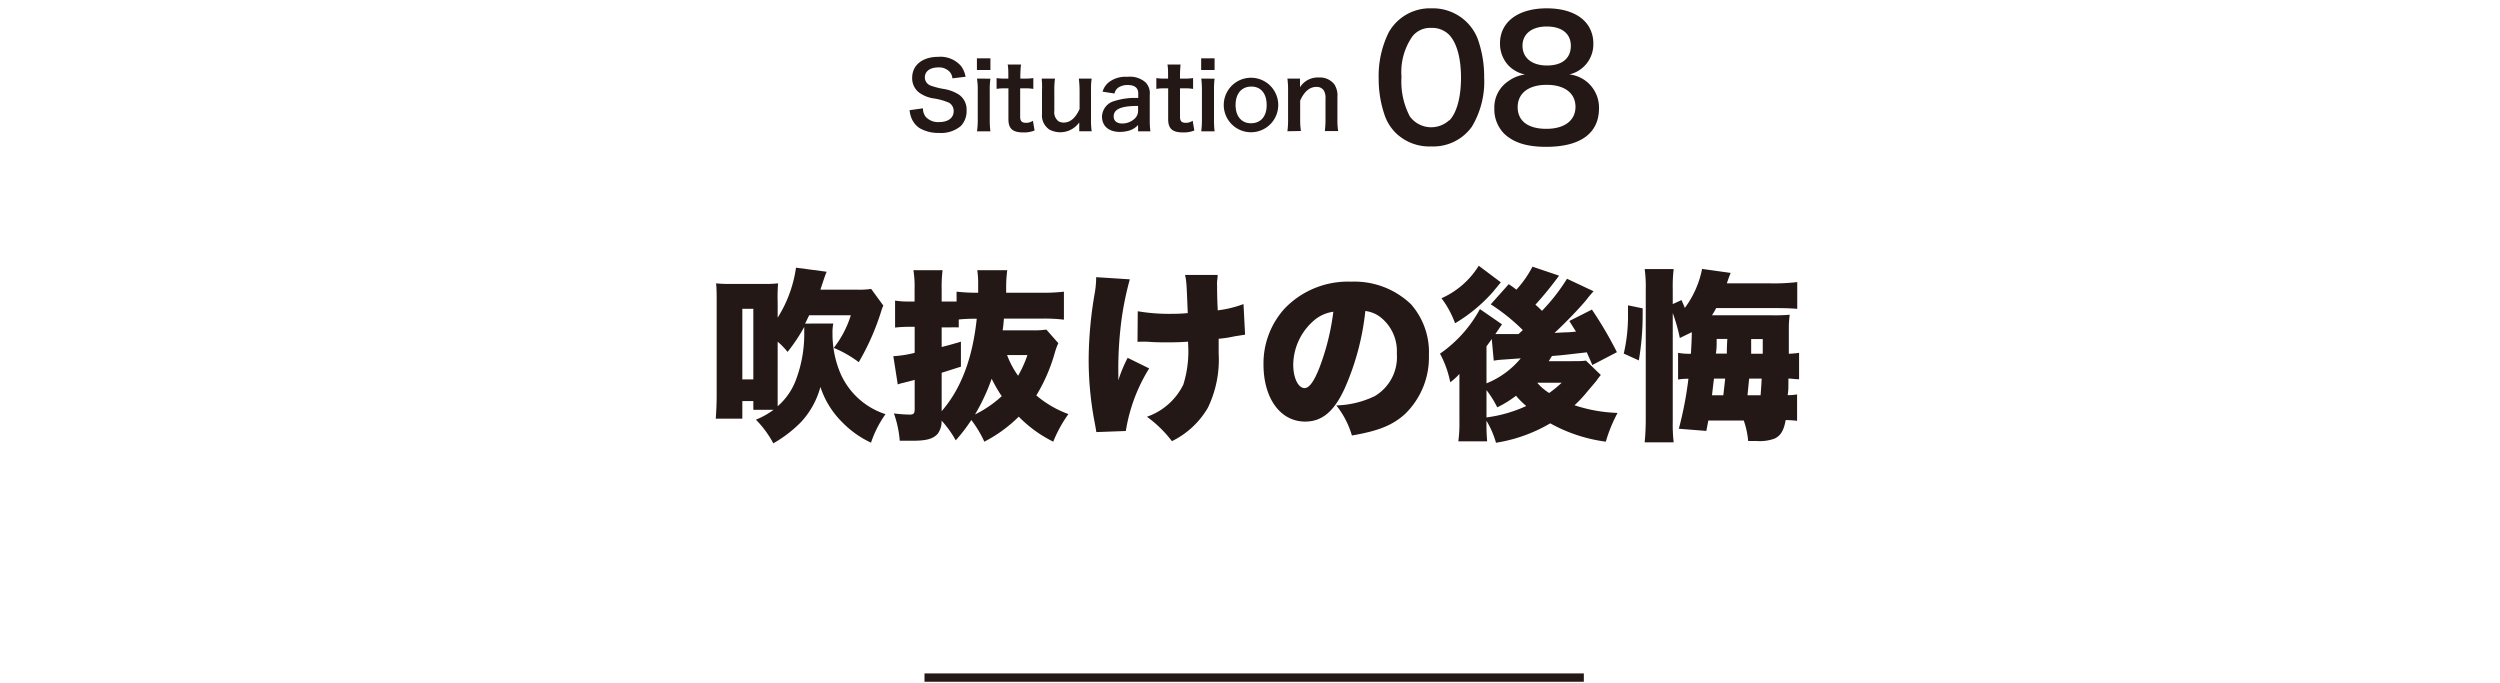
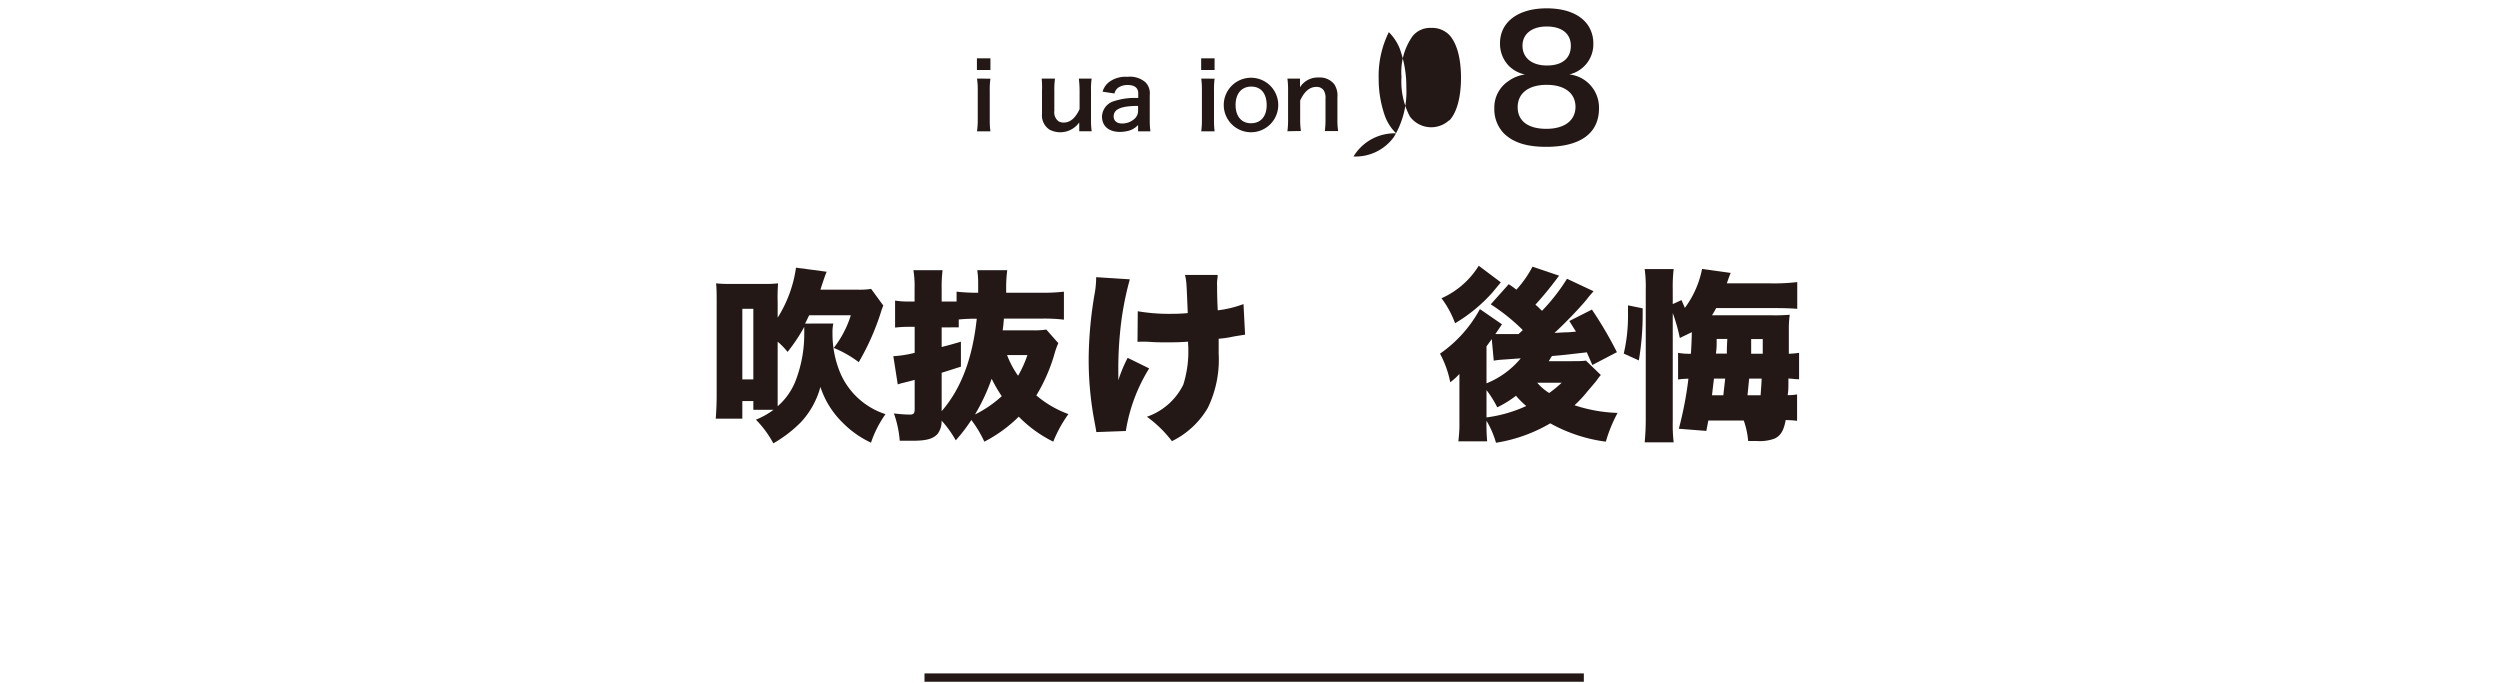
<svg xmlns="http://www.w3.org/2000/svg" viewBox="0 0 300 82">
-   <path d="M110.76,13a1.61,1.61,0,0,0,.31,1,2,2,0,0,0,1.61.65c1.1,0,1.76-.5,1.76-1.32a1.14,1.14,0,0,0-.55-1,7.41,7.41,0,0,0-1.92-.53,3.94,3.94,0,0,1-1.66-.68,2.16,2.16,0,0,1-.85-1.78c0-1.53,1.24-2.52,3.13-2.52a3.27,3.27,0,0,1,2.74,1.11,3.08,3.08,0,0,1,.54,1.28l-1.58.19a1.34,1.34,0,0,0-.33-.78,1.73,1.73,0,0,0-1.37-.53c-1,0-1.61.48-1.61,1.2a1.06,1.06,0,0,0,.75,1,9,9,0,0,0,1.55.39,4.86,4.86,0,0,1,1.8.68,2.17,2.17,0,0,1,.91,1.89,2.56,2.56,0,0,1-.69,1.87,3.67,3.67,0,0,1-2.63.83,4.4,4.4,0,0,1-2.31-.57,2.6,2.6,0,0,1-1-1.25,3.5,3.5,0,0,1-.21-.91Z" style="fill:#231815" />
  <path d="M118.85,7v1.4h-1.62V7Zm0,2.44a9.24,9.24,0,0,0-.08,1.45v3.43a10.21,10.21,0,0,0,.08,1.44h-1.61a9.38,9.38,0,0,0,.09-1.43V10.86a8.6,8.6,0,0,0-.09-1.43Z" style="fill:#231815" />
-   <path d="M122.52,7.74a13.09,13.09,0,0,0-.08,1.35v.34h.47A7,7,0,0,0,124,9.37v1.3a5.63,5.63,0,0,0-1.08-.07h-.5V14c0,.54.2.74.73.74a1.43,1.43,0,0,0,.8-.25l.2,1.17a3.35,3.35,0,0,1-1.37.23c-1.27,0-1.77-.45-1.77-1.6V10.6h-.42a5.08,5.08,0,0,0-1,.07V9.37a5.57,5.57,0,0,0,1,.06H121V9.09c0-.47,0-1-.08-1.35Z" style="fill:#231815" />
  <path d="M131,9.43a8.84,8.84,0,0,0-.08,1.43v3.46a10,10,0,0,0,.08,1.43h-1.49v-.58c0-.17,0-.2,0-.48a2.79,2.79,0,0,1-3.58.86,2.05,2.05,0,0,1-.89-1.9V10.86A9.45,9.45,0,0,0,125,9.43h1.6a9.34,9.34,0,0,0-.08,1.43v2.45a1.35,1.35,0,0,0,.51,1.25,1.3,1.3,0,0,0,.6.15c.8,0,1.42-.54,1.92-1.62V10.86a12.75,12.75,0,0,0-.09-1.43Z" style="fill:#231815" />
  <path d="M136.57,15a2.39,2.39,0,0,1-1.17.7,4.25,4.25,0,0,1-1,.13c-1.34,0-2.16-.69-2.16-1.85a2,2,0,0,1,1.25-1.78,8.18,8.18,0,0,1,3.1-.44v-.56c0-.64-.43-1-1.27-1a2,2,0,0,0-1.14.32,1.18,1.18,0,0,0-.44.7L132.31,11a2.24,2.24,0,0,1,.87-1.22,3.28,3.28,0,0,1,2.1-.56,2.83,2.83,0,0,1,2.17.65,1.85,1.85,0,0,1,.52,1.51v3a9.77,9.77,0,0,0,.08,1.38h-1.48Zm0-2.29c-2.1,0-2.93.41-2.93,1.27,0,.52.39.84,1,.84a2.19,2.19,0,0,0,1.53-.59,1.28,1.28,0,0,0,.4-1Z" style="fill:#231815" />
-   <path d="M141.67,7.74a13.31,13.31,0,0,0-.07,1.35v.34h.46a7,7,0,0,0,1.11-.06v1.3a5.57,5.57,0,0,0-1.08-.07h-.49V14c0,.54.19.74.72.74a1.43,1.43,0,0,0,.8-.25l.2,1.17a3.35,3.35,0,0,1-1.37.23c-1.27,0-1.77-.45-1.77-1.6V10.6h-.42a5.08,5.08,0,0,0-1,.07V9.37a5.57,5.57,0,0,0,1,.06h.41V9.09c0-.47,0-1-.08-1.35Z" style="fill:#231815" />
  <path d="M145.75,7v1.4h-1.61V7Zm0,2.44a11,11,0,0,0-.07,1.45v3.43a12.16,12.16,0,0,0,.07,1.44h-1.6a10.91,10.91,0,0,0,.08-1.43V10.86a10,10,0,0,0-.08-1.43Z" style="fill:#231815" />
  <path d="M146.85,12.6a3.27,3.27,0,1,1,6.54,0,3.27,3.27,0,1,1-6.54,0Zm1.42,0c0,1.36.71,2.19,1.85,2.19S152,14,152,12.62s-.67-2.23-1.84-2.23S148.27,11.23,148.27,12.6Z" style="fill:#231815" />
  <path d="M154.49,15.75a10.06,10.06,0,0,0,.08-1.43V10.86a10,10,0,0,0-.08-1.43H156V10c0,.16,0,.19,0,.47a2.51,2.51,0,0,1,2.25-1.17,2.19,2.19,0,0,1,1.87.82,2.46,2.46,0,0,1,.37,1.54v2.64a8.3,8.3,0,0,0,.09,1.43h-1.6a10.81,10.81,0,0,0,.08-1.43V11.88a1.81,1.81,0,0,0-.19-1,1,1,0,0,0-.92-.45c-.79,0-1.44.55-1.93,1.64v2.22a9.22,9.22,0,0,0,.09,1.43Z" style="fill:#231815" />
-   <path d="M167.54,16a5.6,5.6,0,0,1-1.32-2,13.39,13.39,0,0,1-.78-4.6,11.78,11.78,0,0,1,1.22-5.54A5.67,5.67,0,0,1,171.76,1,5.8,5.8,0,0,1,176,2.65a5.73,5.73,0,0,1,1.32,2,13.45,13.45,0,0,1,.78,4.64,10.5,10.5,0,0,1-1.48,5.92,5.68,5.68,0,0,1-4.86,2.36A5.76,5.76,0,0,1,167.54,16Zm6.38-1.54c.9-.94,1.4-2.8,1.4-5.14s-.5-4.14-1.4-5.12a2.86,2.86,0,0,0-2.18-.85,2.7,2.7,0,0,0-2.24,1,7.46,7.46,0,0,0-1.32,4.86,9,9,0,0,0,1,4.76,3.18,3.18,0,0,0,4.72.46Z" style="fill:#231815" />
+   <path d="M167.54,16a5.6,5.6,0,0,1-1.32-2,13.39,13.39,0,0,1-.78-4.6,11.78,11.78,0,0,1,1.22-5.54a5.73,5.73,0,0,1,1.32,2,13.45,13.45,0,0,1,.78,4.64,10.5,10.5,0,0,1-1.48,5.92,5.68,5.68,0,0,1-4.86,2.36A5.76,5.76,0,0,1,167.54,16Zm6.38-1.54c.9-.94,1.4-2.8,1.4-5.14s-.5-4.14-1.4-5.12a2.86,2.86,0,0,0-2.18-.85,2.7,2.7,0,0,0-2.24,1,7.46,7.46,0,0,0-1.32,4.86,9,9,0,0,0,1,4.76,3.18,3.18,0,0,0,4.72.46Z" style="fill:#231815" />
  <path d="M181,7.84a3.83,3.83,0,0,1-1-2.64C180,2.63,182.18,1,185.6,1c2.42,0,4.2.78,5.06,2.19a3.93,3.93,0,0,1,.54,2,3.71,3.71,0,0,1-2.88,3.74A4,4,0,0,1,191.88,13c0,3-2.24,4.62-6.34,4.62-2.32,0-3.92-.5-5.06-1.6a4.15,4.15,0,0,1-1.16-3A3.79,3.79,0,0,1,181,9.74a4.33,4.33,0,0,1,2-.8A3.84,3.84,0,0,1,181,7.84Zm8.06,5c0-1.66-1.3-2.66-3.46-2.66s-3.48,1-3.48,2.68,1.28,2.6,3.44,2.6S189.06,14.48,189.06,12.8ZM182.7,5.48c0,1.46,1.12,2.38,2.94,2.38S188.5,7,188.5,5.5s-1.12-2.32-2.9-2.32S182.7,4.08,182.7,5.48Z" style="fill:#231815" />
  <path d="M100,38.82A5.08,5.08,0,0,0,99.9,40a12.12,12.12,0,0,0,.95,4.8,8.87,8.87,0,0,0,5.41,4.9,13.08,13.08,0,0,0-1.74,3.42,11.67,11.67,0,0,1-3.43-2.43,10.52,10.52,0,0,1-2.64-4.26,10,10,0,0,1-2.33,4.22,15.27,15.27,0,0,1-3.32,2.55,12.43,12.43,0,0,0-2.09-2.84,9.37,9.37,0,0,0,2.11-1.18H90.4V48.13H89.08v2.11H85.89c.06-.83.11-1.78.11-2.84V36.29c0-.9,0-1.65-.07-2.29a12.86,12.86,0,0,0,1.54.07h4.38A12,12,0,0,0,93.37,34a21.65,21.65,0,0,0-.05,2.29v1.83a15.25,15.25,0,0,0,2.2-6l3.68.49c-.13.28-.38,1-.75,2.15h4.42a9.6,9.6,0,0,0,1.67-.09l1.46,2a5.66,5.66,0,0,0-.29.79,29.35,29.35,0,0,1-2.66,6,13.29,13.29,0,0,0-3-1.71,12.29,12.29,0,0,0,2.05-3.92h-5c-.27.55-.31.66-.49,1ZM89.08,45.53H90.4V37.06H89.08Zm4.24,1.35c0,1,0,1.43,0,1.87a7.84,7.84,0,0,0,2.22-3.24A15.54,15.54,0,0,0,96.51,40c0-.27,0-.44,0-.77a21.14,21.14,0,0,1-2,3A9,9,0,0,0,93.32,41Z" style="fill:#231815" />
  <path d="M127,41.18a8.12,8.12,0,0,0-.42,1.14,20.55,20.55,0,0,1-2.22,5.13,12.57,12.57,0,0,0,3.85,2.24A15.57,15.57,0,0,0,126.39,53a15.2,15.2,0,0,1-4.14-3,16.75,16.75,0,0,1-4.13,3,13.44,13.44,0,0,0-1.56-2.6,19.8,19.8,0,0,1-1.87,2.44,12.8,12.8,0,0,0-1.7-2.37,2.45,2.45,0,0,1-.48,1.6c-.55.6-1.35.82-3,.82-.48,0-.83,0-1.54,0a12.86,12.86,0,0,0-.7-3.28,16.51,16.51,0,0,0,1.89.14c.49,0,.6-.14.6-.69V45.58l-.73.2-.77.19a5.34,5.34,0,0,0-.53.16l-.53-3.39a13.06,13.06,0,0,0,2.56-.4V39.22H109a13.48,13.48,0,0,0-1.59.09V36.07a9.15,9.15,0,0,0,1.63.11h.71V34.69a12.3,12.3,0,0,0-.14-2.27h3.5a16,16,0,0,0-.11,2.27v1.49h1.06l.73,0V35a22.92,22.92,0,0,0,2.59.13c0-.73,0-.82,0-1.34a10.13,10.13,0,0,0-.11-1.37h3.6a16.6,16.6,0,0,0-.13,1.76c0,.29,0,.29,0,.95h4.33a21.24,21.24,0,0,0,2.6-.13v3.36a20,20,0,0,0-2.55-.13h-4.65c-.06.68-.06.77-.15,1.41h3.52a10.28,10.28,0,0,0,1.72-.09Zm-14,8.16c2.31-2.66,3.7-6.29,4.21-11.09a18.08,18.08,0,0,0-2.16.09v.95a.47.47,0,0,0-.18,0,5.84,5.84,0,0,0-.81,0H113v2.35c.95-.24,1.26-.33,2.31-.64v3c-1.21.38-1.58.51-2.31.73Zm4,.4a13.8,13.8,0,0,0,3.21-2.2A17,17,0,0,1,119,45.45,23.73,23.73,0,0,1,117,49.74Zm3.85-7.13a10.77,10.77,0,0,0,1.32,2.48,13.61,13.61,0,0,0,1.12-2.48Z" style="fill:#231815" />
  <path d="M135.58,33.52a36.25,36.25,0,0,0-1.16,6.25,44.62,44.62,0,0,0-.22,5.06s0,.2,0,.81a16.56,16.56,0,0,1,1.12-2.7l2.58,1.27a20.19,20.19,0,0,0-2.8,7.51l-3.54.13c-.07-.46-.07-.46-.31-1.74a39.94,39.94,0,0,1-.61-7A47.83,47.83,0,0,1,131.4,35a11.4,11.4,0,0,0,.14-1.74Zm.95,3.83a22.24,22.24,0,0,0,4,.31,19.43,19.43,0,0,0,2-.09c-.15-3.74-.15-3.79-.33-4.58l3.92,0c0,.42-.07.59-.07.83a2.57,2.57,0,0,0,0,.42c0,.42,0,1.45.08,3a13.32,13.32,0,0,0,3.09-.75l.19,3.67-1.27.2a13.77,13.77,0,0,1-1.9.29c0,1.06,0,1.27,0,1.78a13.25,13.25,0,0,1-1.3,6.51,10.16,10.16,0,0,1-4.31,4,14.2,14.2,0,0,0-3-2.93A7.65,7.65,0,0,0,142,46.15a13.35,13.35,0,0,0,.57-4.93V41c-.86.06-1.41.08-2.35.08s-1.54,0-2.31-.06a13.77,13.77,0,0,0-1.41,0Z" style="fill:#231815" />
-   <path d="M161.37,46.59c-1.28,2.82-2.75,4-4.75,4-3,0-5-2.82-5-6.85a9.8,9.8,0,0,1,2.53-6.71,10.53,10.53,0,0,1,8-3.23,9.81,9.81,0,0,1,7.17,2.71,8.72,8.72,0,0,1,2.15,6.11,9.46,9.46,0,0,1-2.92,7.11c-1.5,1.34-3.24,2-6.32,2.53a10.59,10.59,0,0,0-1.87-3.61,11.27,11.27,0,0,0,4.62-1.12,5.45,5.45,0,0,0,2.64-5.11,5.18,5.18,0,0,0-1.93-4.33,3.68,3.68,0,0,0-1.85-.77A30.72,30.72,0,0,1,161.37,46.59Zm-3.79-8.05a7.1,7.1,0,0,0-2.39,5.23c0,1.57.59,2.8,1.36,2.8.55,0,1.12-.77,1.78-2.44A28.6,28.6,0,0,0,160,37.41,4.49,4.49,0,0,0,157.58,38.54Z" style="fill:#231815" />
  <path d="M192.1,45a7.1,7.1,0,0,0-.52.68c-.16.2-.16.2-1.13,1.34a14.06,14.06,0,0,1-1.51,1.61,18.17,18.17,0,0,0,5.17.92A17.21,17.21,0,0,0,192.7,53a18.67,18.67,0,0,1-6.67-2.2,18.58,18.58,0,0,1-6.51,2.33,11.21,11.21,0,0,0-1.14-2.64,22.94,22.94,0,0,0,.08,2.47H175a15.92,15.92,0,0,0,.13-2.34V44.87a7,7,0,0,1-1.1,1,12.1,12.1,0,0,0-1.23-3.43,15.41,15.41,0,0,0,4.79-5.35l2.65,1.83c-.16.22-.18.26-.38.55l-.22.33-.2.29c.27,0,.4,0,.6,0h2.18l.52-.48a23.33,23.33,0,0,0-3.85-3.09l2.16-2.42c.46.31.46.31.92.66A13.06,13.06,0,0,0,183.9,32l3.19,1.08c-.24.31-.24.33-.55.73-.68.9-1.54,1.93-2.29,2.75.35.3.48.44.79.74a22.76,22.76,0,0,0,3-3.85l3.19,1.5c-.38.42-.66.75-.84,1-.81,1-2.7,2.95-3.85,4l1.26-.07c.22,0,.52,0,1.32-.09-.29-.44-.42-.66-.8-1.27l2.71-1.37a46.57,46.57,0,0,1,3,5.11l-2.95,1.54c-.35-.82-.44-1-.66-1.52-2.48.28-2.75.33-4.18.44-.17.24-.22.35-.39.62h2.75c.68,0,1.27,0,1.71-.07Zm-12-11.12-1,1.21a19,19,0,0,1-4.49,3.7,11.68,11.68,0,0,0-1.63-3,10.06,10.06,0,0,0,4.47-3.9ZM178.38,46a10.34,10.34,0,0,0,4.11-3l-2.38.17a7.71,7.71,0,0,0-.86.11l-.24-2.6c-.13.2-.13.2-.63.88Zm0,4.09a16.29,16.29,0,0,0,4.77-1.37,10.2,10.2,0,0,1-1.23-1.23,12.75,12.75,0,0,1-2.25,1.39,12.59,12.59,0,0,0-1.29-2.07Zm6.09-4.16a6.06,6.06,0,0,0,1.43,1.23,13.9,13.9,0,0,0,1.5-1.23Z" style="fill:#231815" />
  <path d="M194.85,42.43a19.82,19.82,0,0,0,.51-4.69v-1.1l1.76.36v.68a32.79,32.79,0,0,1-.46,5.57Zm6.73-1.87a21.33,21.33,0,0,0-.85-3V50.59a18.64,18.64,0,0,0,.11,2.49h-3.48a29.28,29.28,0,0,0,.13-3V34.75a15.32,15.32,0,0,0-.13-2.46h3.48a18,18,0,0,0-.11,2.44v1.76l1.05-.48c.2.46.27.61.4.94a11.59,11.59,0,0,0,2.07-4.68l3.43.48c-.15.37-.18.44-.46,1.25h5.08a23.92,23.92,0,0,0,3.37-.15v3.21c-.75-.06-1.41-.09-2.91-.09h-6.82c-.2.38-.28.51-.5.86h7a21,21,0,0,0,2.33-.06,11.56,11.56,0,0,0-.11,1.6v1.28c0,1.19,0,1.19,0,1.8a10.22,10.22,0,0,0,1.23-.11v3.17c-.51,0-.68-.06-1.28-.09,0,1.19,0,1.41-.09,2a6.47,6.47,0,0,0,1.13-.09v3.17a11.25,11.25,0,0,0-1.37-.09c-.22,1.25-.61,1.91-1.38,2.24a5.2,5.2,0,0,1-2.12.27c-.26,0-.61,0-1,0a10,10,0,0,0-.53-2.46H205l-.24,1.25-3.3-.26a43.48,43.48,0,0,0,1.15-6,7.76,7.76,0,0,0-1.24.09V42.34a7.36,7.36,0,0,0,1.54.11c.07-1.14.09-1.71.11-2.59Zm5.22,6.87c.11-1,.15-1.28.22-2h-1.34c-.07.53-.07.53-.24,2Zm.42-5c0-.26,0-.86.06-1.76H206c0,.9,0,1.08-.09,1.76Zm4.05,5c.06-.75.11-1.48.13-2h-1.5l-.2,2Zm-1.13-6.74c0,1.12,0,1.12,0,1.76h1.39V40.69Z" style="fill:#231815" />
  <line x1="110.94" y1="81.31" x2="190.06" y2="81.31" style="fill:none;stroke:#231815;stroke-miterlimit:10" />
  <rect width="300" height="82" style="fill:none" />
</svg>